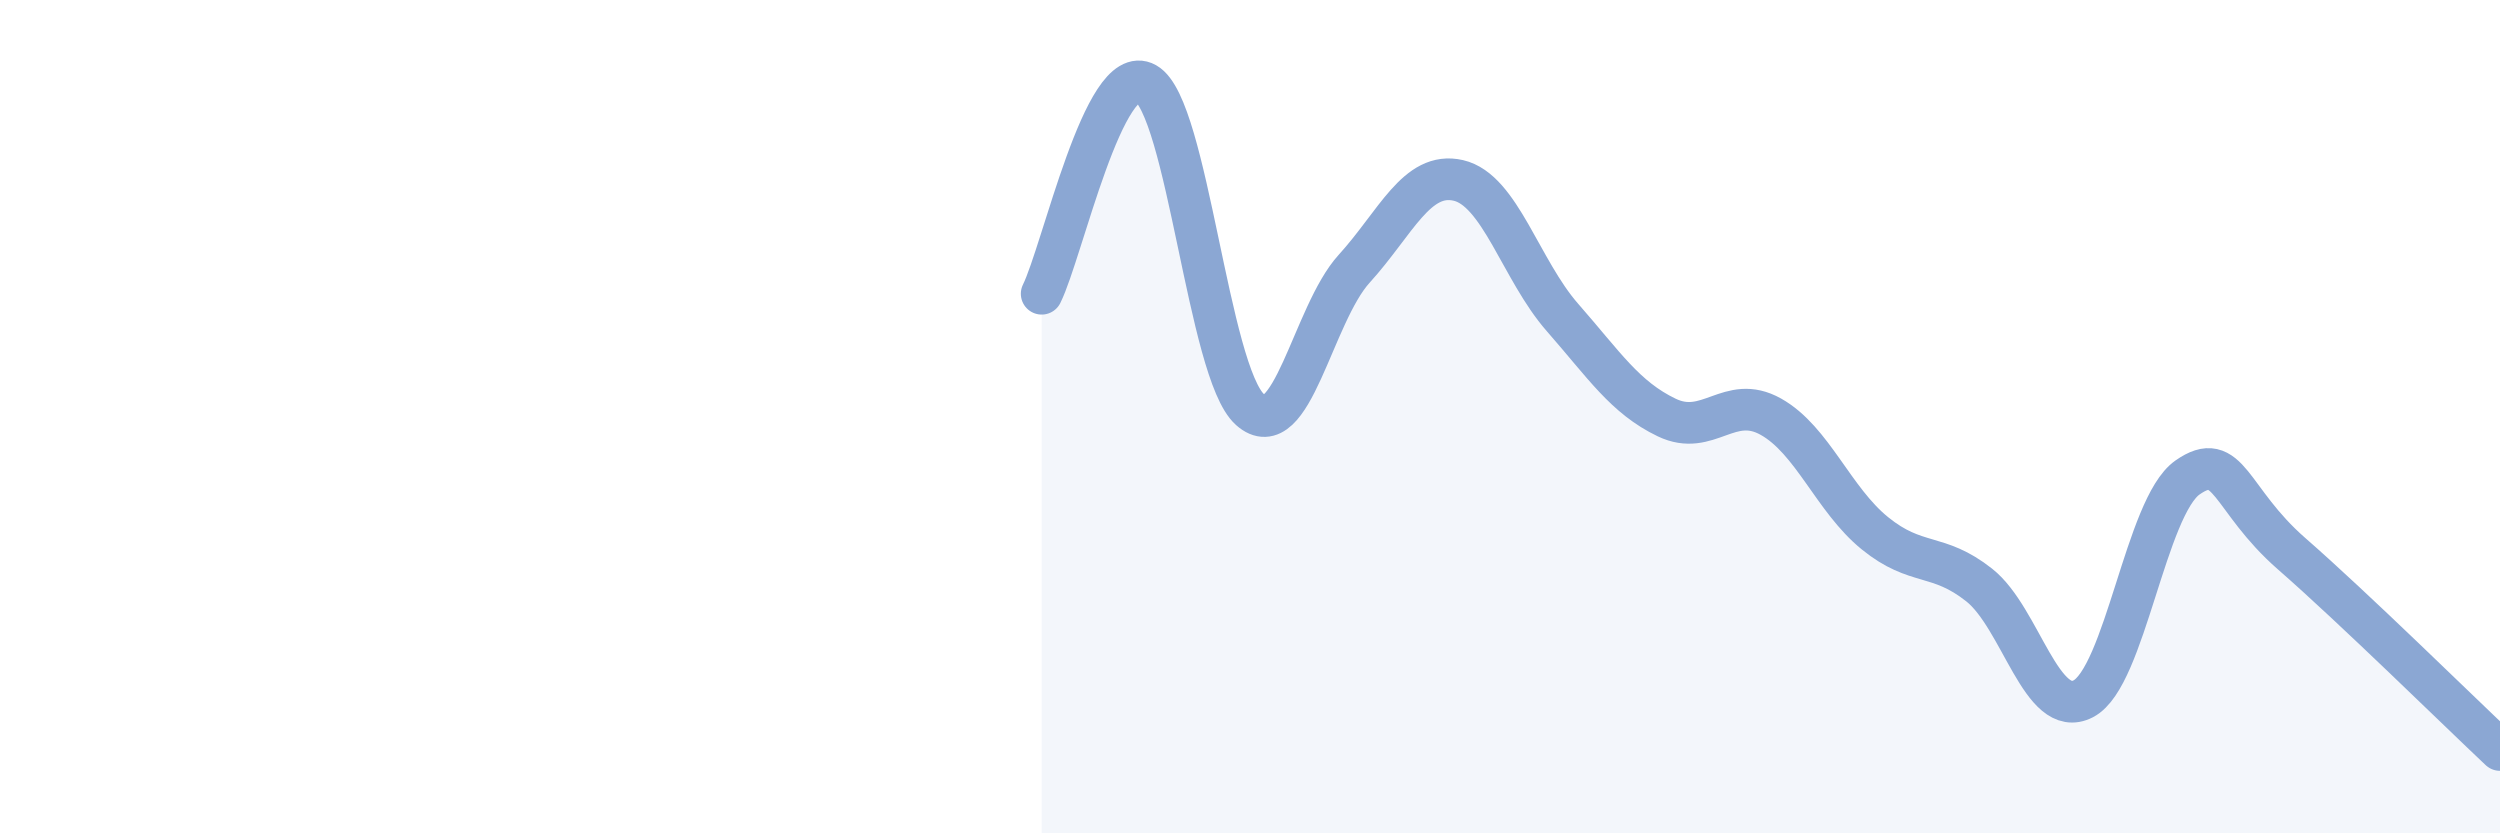
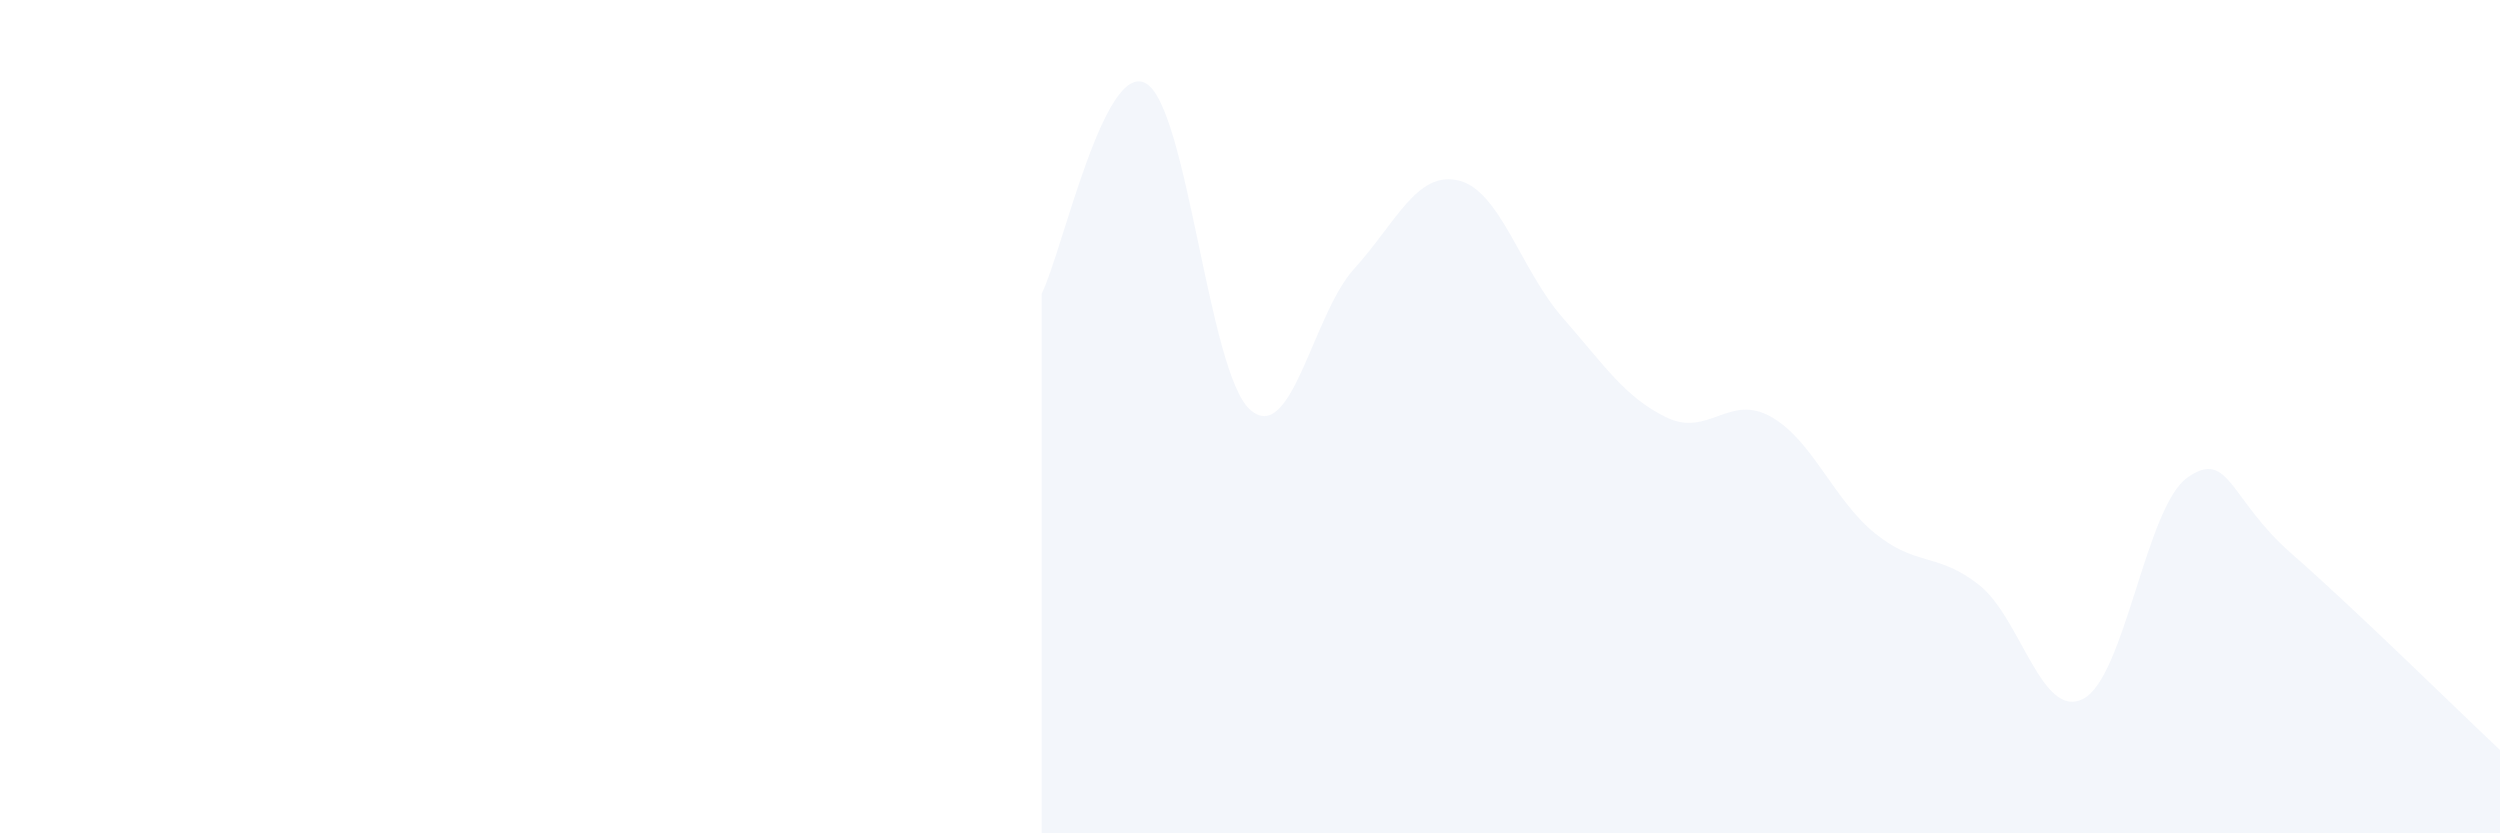
<svg xmlns="http://www.w3.org/2000/svg" width="60" height="20" viewBox="0 0 60 20">
  <path d="M 25,7.05 C 25.5,6.04 26.5,1.44 27.5,2 C 28.5,2.56 29,8.94 30,9.83 C 31,10.72 31.5,7.55 32.5,6.45 C 33.5,5.35 34,4.1 35,4.33 C 36,4.56 36.5,6.48 37.5,7.62 C 38.5,8.76 39,9.54 40,10.02 C 41,10.5 41.5,9.44 42.5,10 C 43.5,10.56 44,11.99 45,12.8 C 46,13.61 46.5,13.25 47.5,14.04 C 48.5,14.83 49,17.29 50,16.77 C 51,16.25 51.5,12.16 52.5,11.46 C 53.5,10.76 53.5,11.98 55,13.29 C 56.5,14.6 59,17.06 60,18L60 20L25 20Z" fill="#8ba7d3" opacity="0.1" stroke-linecap="round" stroke-linejoin="round" />
-   <path d="M 25,7.05 C 25.5,6.04 26.5,1.44 27.5,2 C 28.5,2.56 29,8.94 30,9.83 C 31,10.72 31.5,7.55 32.5,6.45 C 33.5,5.35 34,4.1 35,4.33 C 36,4.56 36.5,6.48 37.5,7.62 C 38.5,8.76 39,9.54 40,10.02 C 41,10.5 41.5,9.44 42.5,10 C 43.5,10.56 44,11.99 45,12.8 C 46,13.61 46.5,13.25 47.5,14.04 C 48.5,14.83 49,17.29 50,16.77 C 51,16.25 51.5,12.16 52.5,11.46 C 53.5,10.76 53.5,11.98 55,13.29 C 56.5,14.6 59,17.06 60,18" stroke="#8ba7d3" stroke-width="1" fill="none" stroke-linecap="round" stroke-linejoin="round" />
</svg>